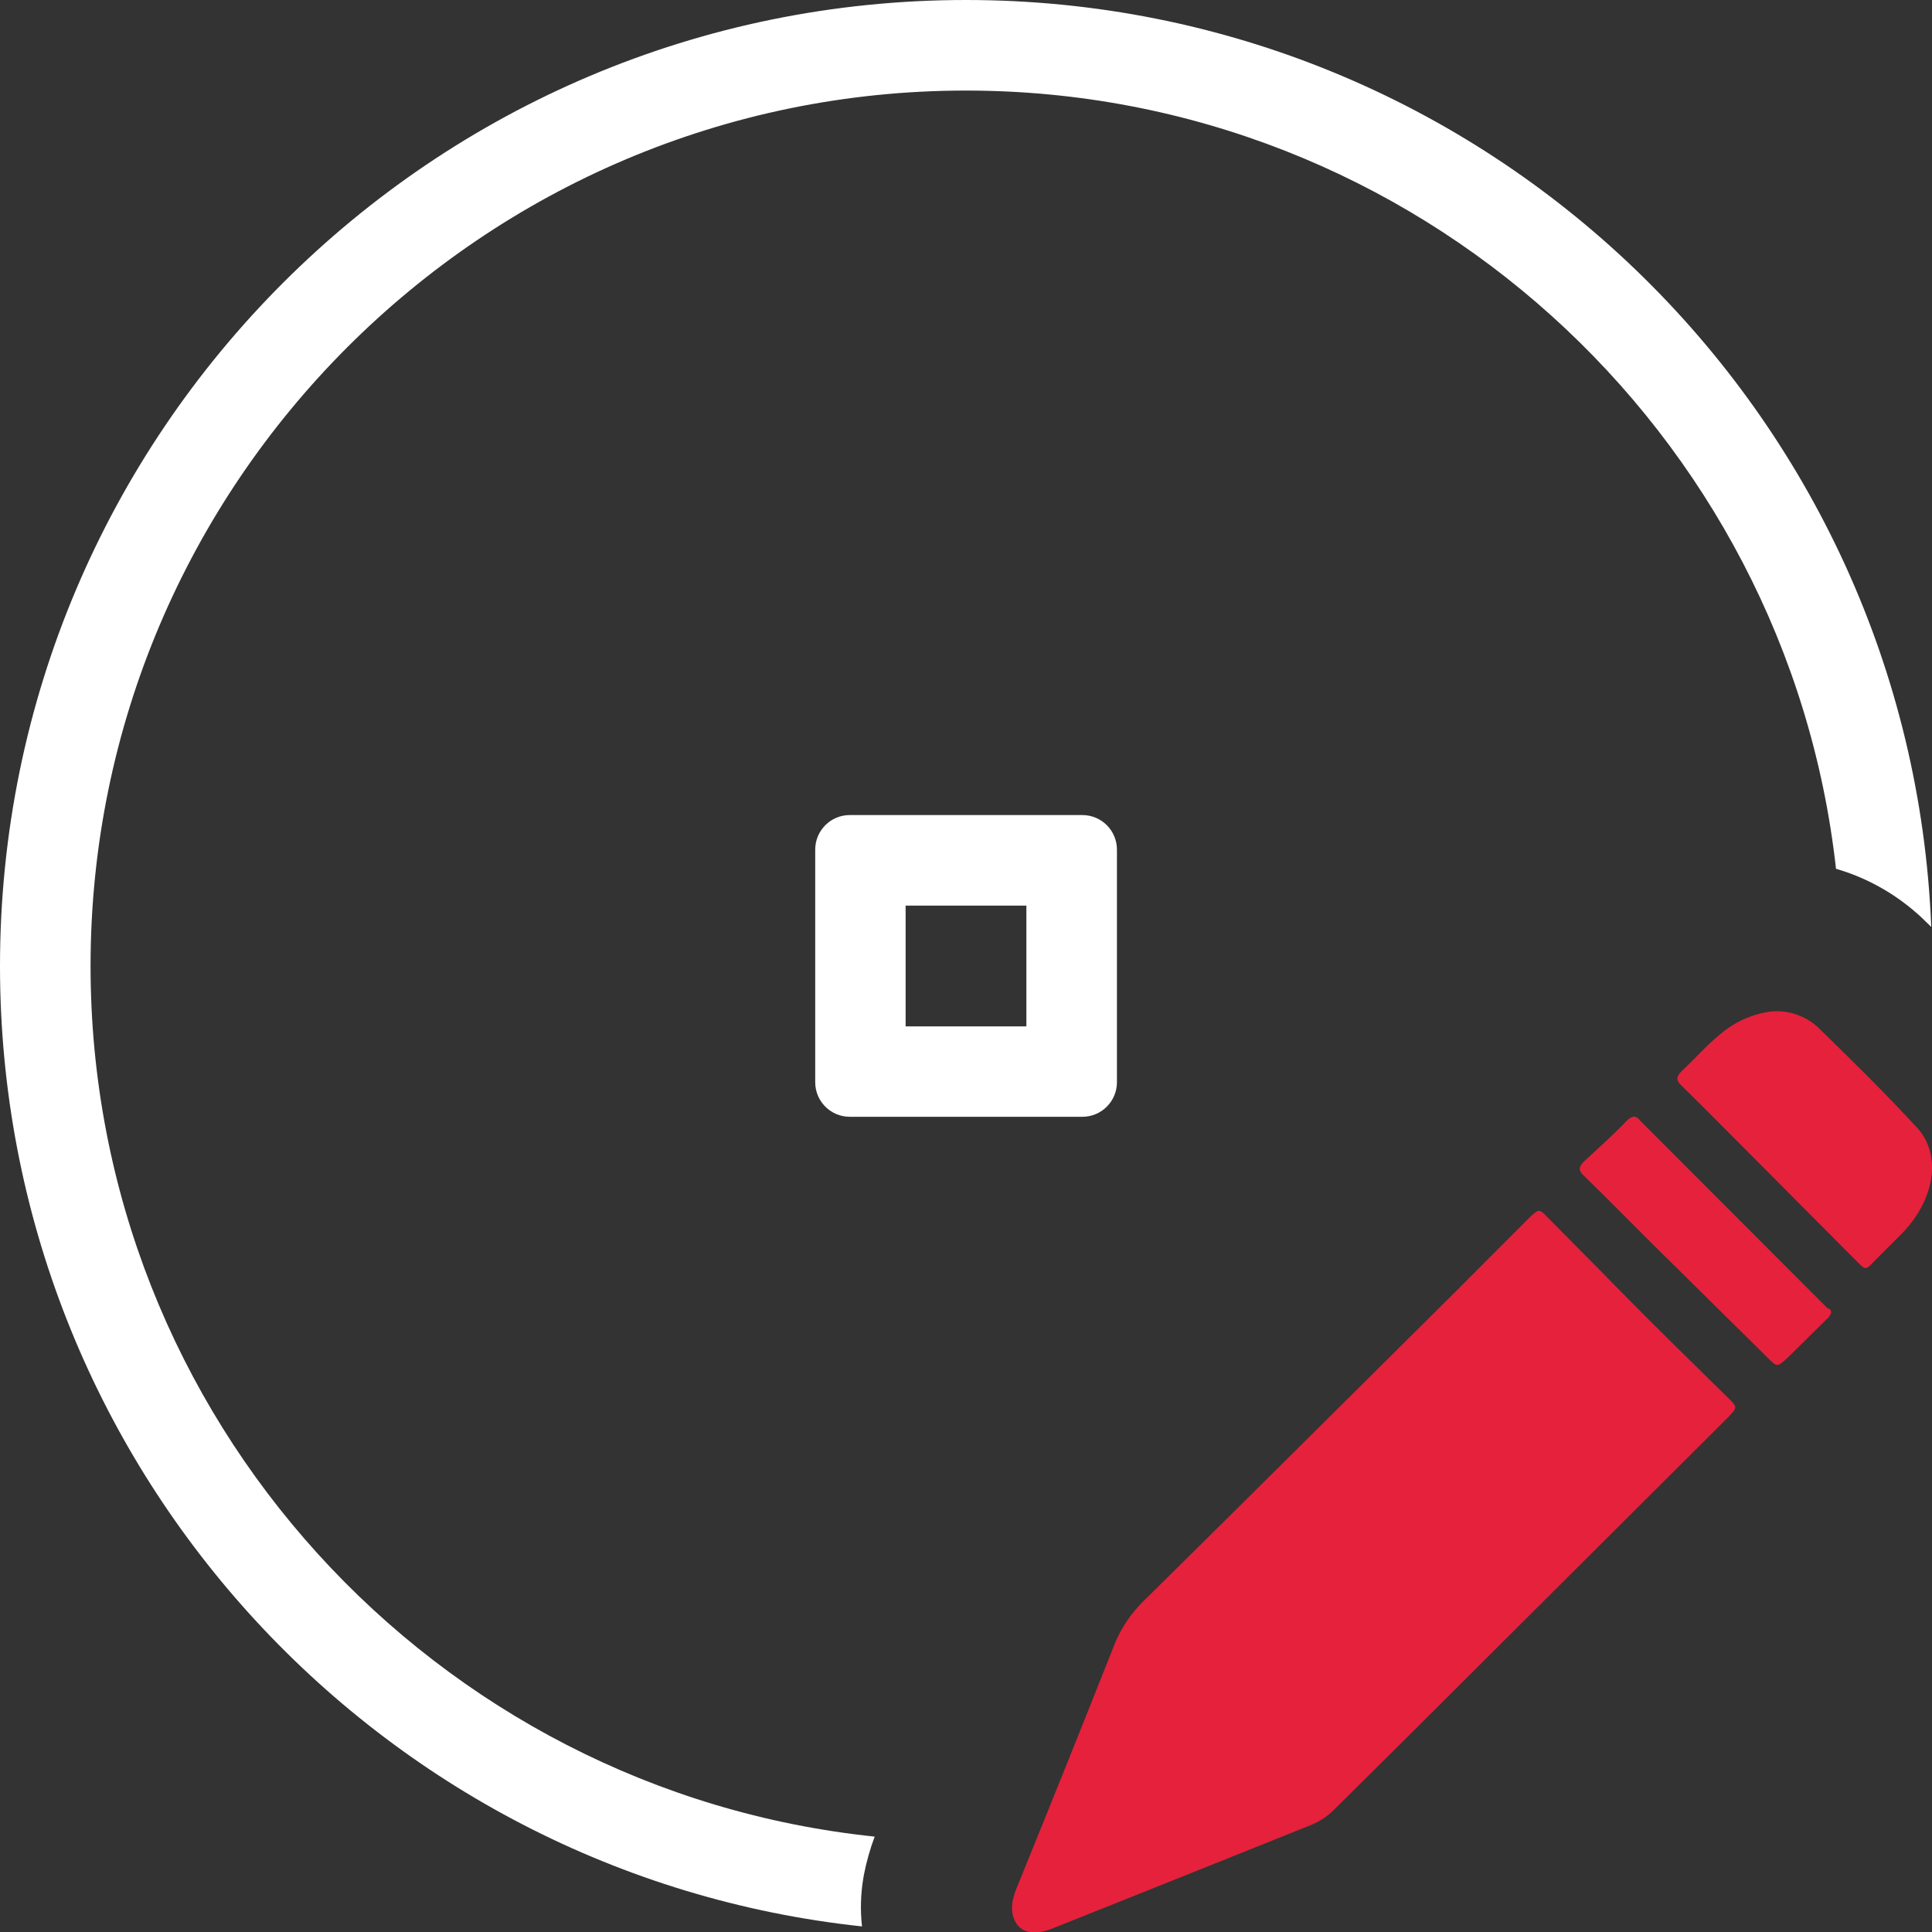
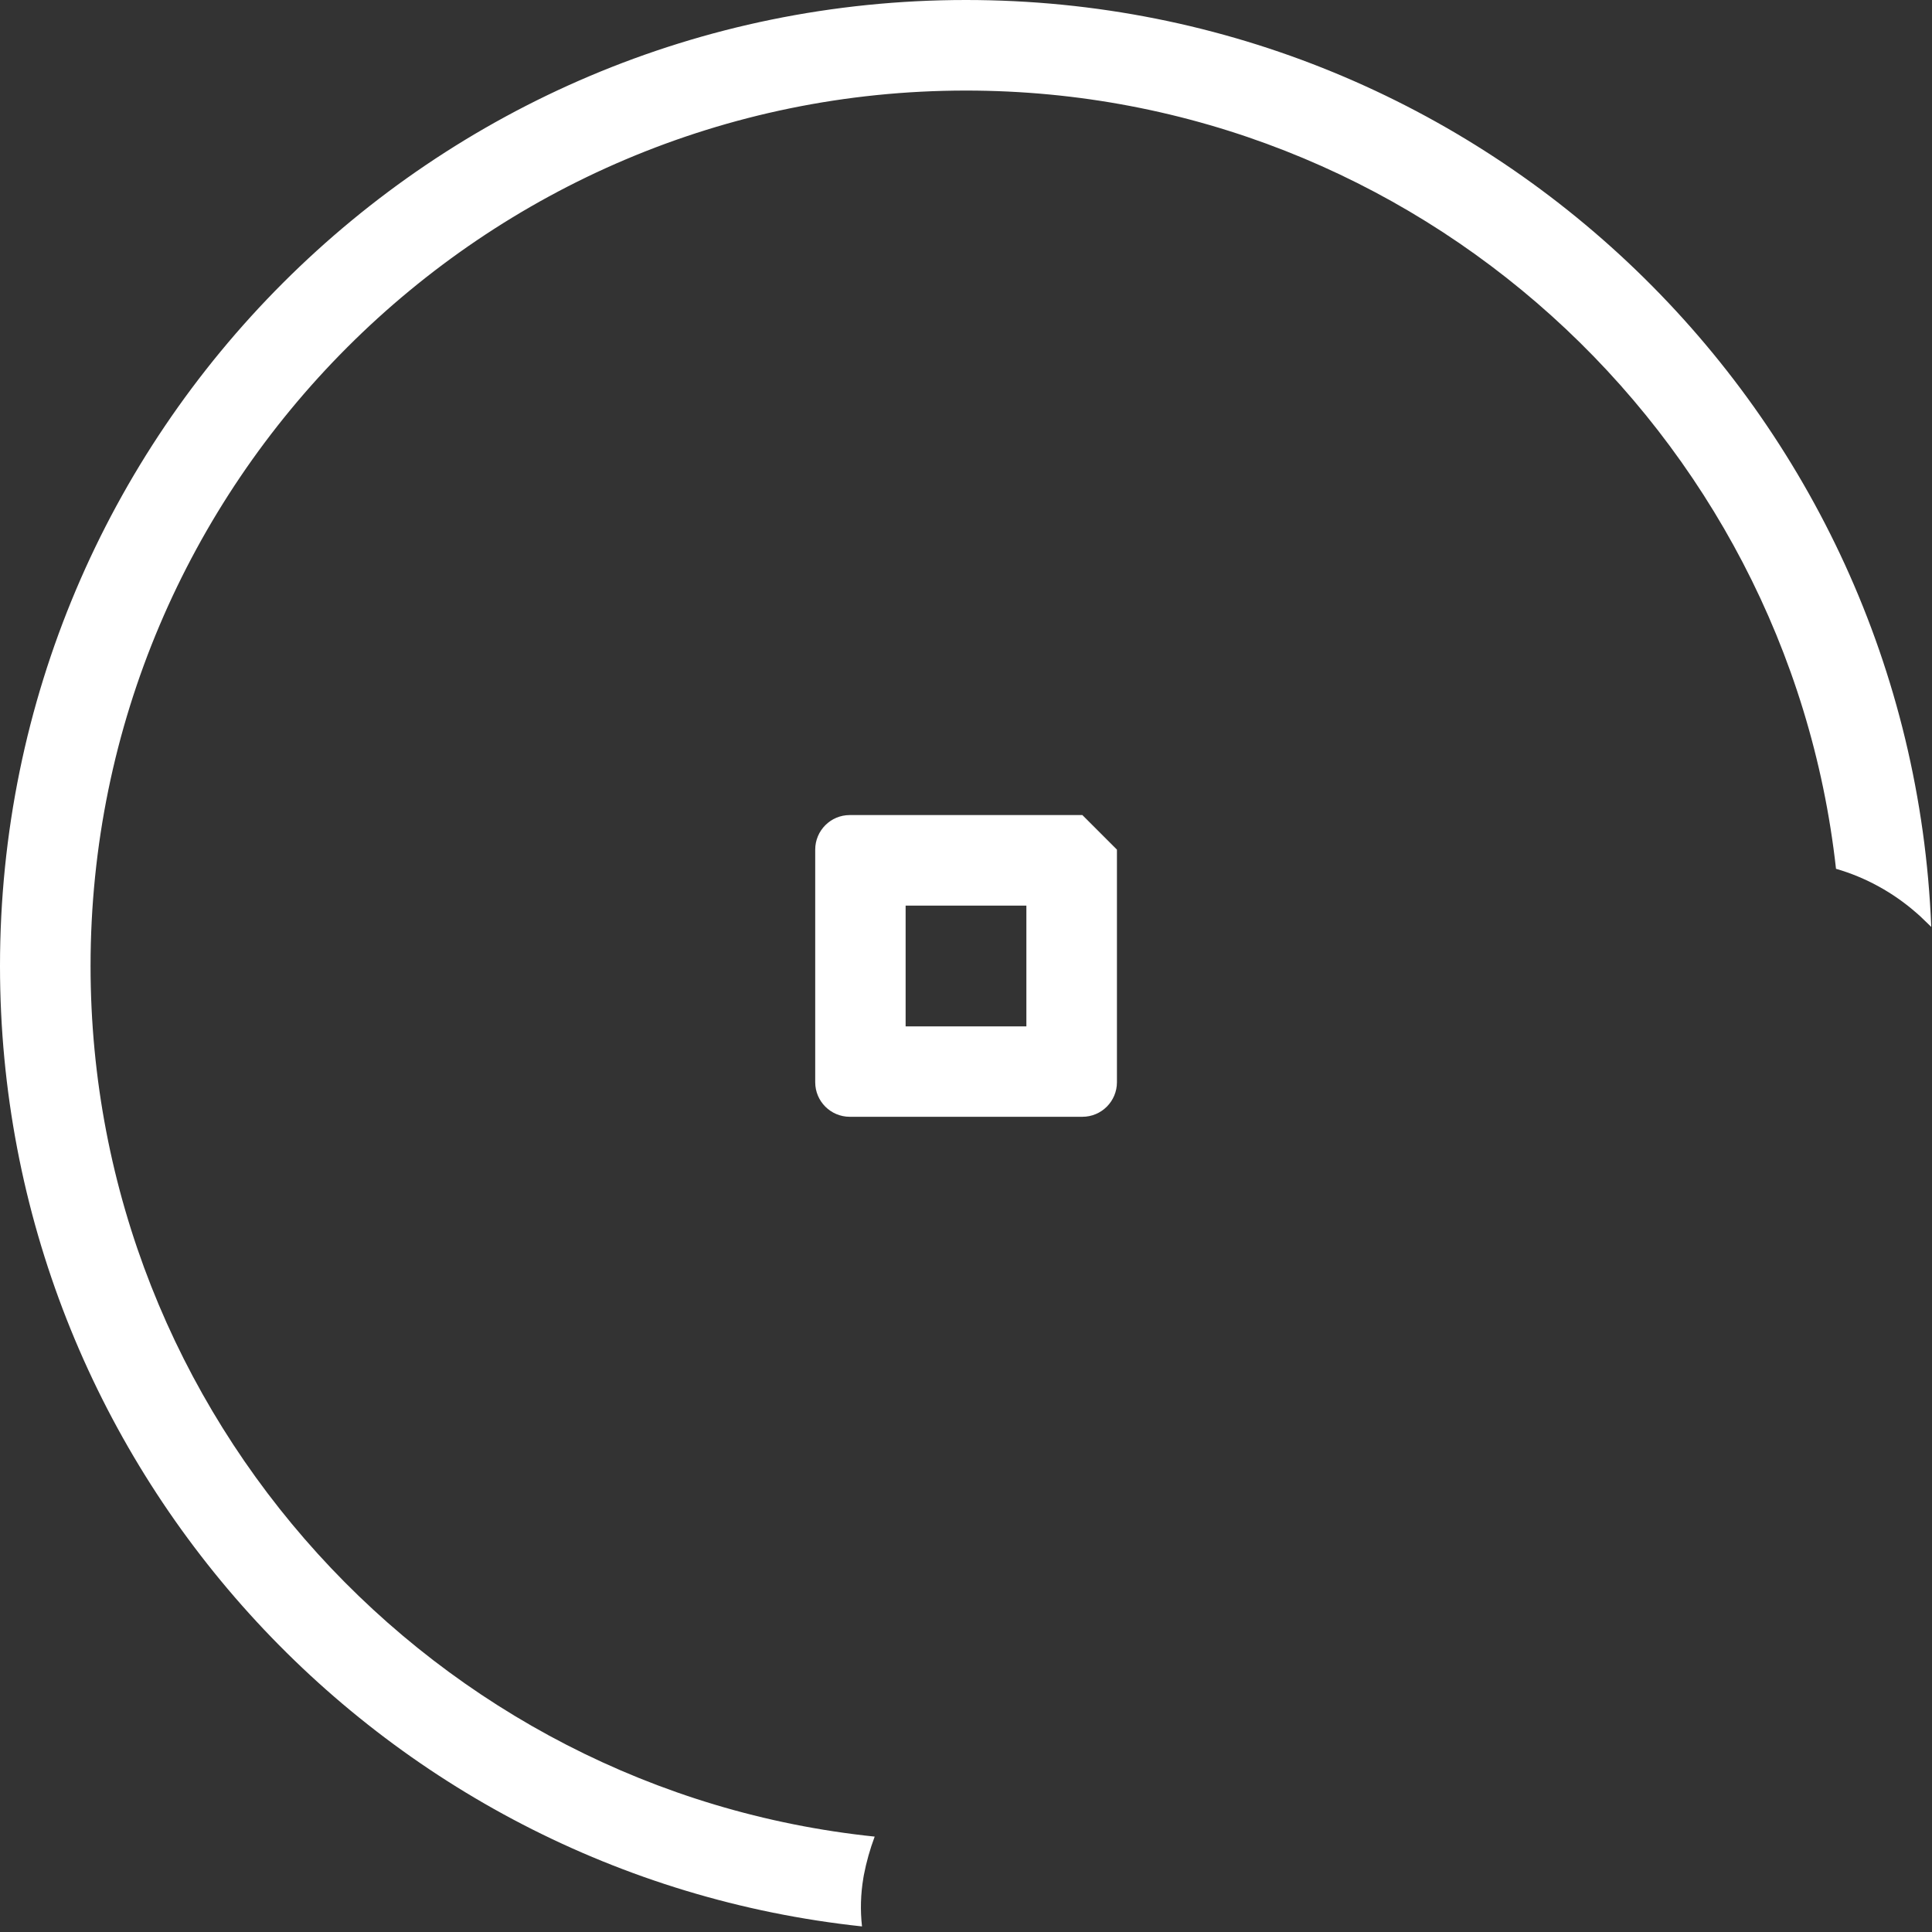
<svg xmlns="http://www.w3.org/2000/svg" id="uuid-6f9c8313-5cd7-4a69-91f0-ec3741b4c0cd" data-name="Calque 1" viewBox="0 0 128 128">
  <rect x="0" y="0" width="128" height="128" fill="#333333" stroke="none" />
  <defs>
    <style>
      .uuid-8276b795-7520-4eef-ad65-c97fd8638a1e {
        fill: #e6213c;
      }

      .uuid-8276b795-7520-4eef-ad65-c97fd8638a1e, .uuid-e4089560-76cc-4348-bdf5-55fb8134c1d9 {
        stroke-width: 0px;
      }

      .uuid-e4089560-76cc-4348-bdf5-55fb8134c1d9 {
        fill: #fff;
      }
    </style>
  </defs>
  <path class="uuid-e4089560-76cc-4348-bdf5-55fb8134c1d9" d="M64,0C28.66,0,0,28.65,0,64,0,97.02,25.01,124.2,57.11,127.63c-.12-1.07-.09-2.14.09-3.21.01-.06.02-.12.03-.18.17-.88.41-1.73.72-2.56-29.15-3.03-51.95-27.74-51.95-57.68C6,32.02,32.02,6,64,6c29.8,0,54.43,22.6,57.64,51.56,1.97.57,3.81,1.58,5.37,2.96.12.1.24.21.36.33.19.19.39.38.58.56C126.59,27.26,98.48,0,64,0Z" />
  <g id="uuid-6baa3fc0-1cae-4d31-84dc-23bc2307100f" data-name="Draw">
-     <path class="uuid-8276b795-7520-4eef-ad65-c97fd8638a1e" d="M67.06,126.08c.08-.41.21-.82.38-1.2,2.17-5.33,4.3-10.63,6.4-15.94.43-1.07,1.08-2.03,1.9-2.84,6.93-6.84,13.81-13.69,20.72-20.55l4.88-4.89c.57-.55.65-.57,1.09-.11,1.58,1.6,3.16,3.18,4.74,4.8,2.44,2.49,4.93,4.91,7.41,7.35.53.53.53.55-.13,1.24l-21.48,21.41-4.67,4.63c-.4.38-.86.68-1.37.9-5.71,2.29-11.43,4.59-17.14,6.86-1.45.59-2.49.27-2.72-1.01-.03-.21-.03-.42,0-.63Z" />
-     <path class="uuid-8276b795-7520-4eef-ad65-c97fd8638a1e" d="M117.15,67.04c1.17-.17,2.35.19,3.24.97,2.23,2.17,4.44,4.34,6.57,6.65,1.69,1.77,1.28,4.72-.9,7.01l-1.9,1.9c-.51.55-.57.57-1.01.13l-8.28-8.32c-1.16-1.16-2.32-2.34-3.5-3.49-.34-.32-.32-.59.11-.99.82-.76,1.56-1.62,2.42-2.32.92-.81,2.05-1.35,3.26-1.54Z" />
-     <path class="uuid-8276b795-7520-4eef-ad65-c97fd8638a1e" d="M121.32,86.98c-.06.17-.18.33-.32.44l-2.51,2.48c-.74.69-.76.67-1.3.13l-8-7.9c-1.43-1.43-2.86-2.88-4.3-4.28-.32-.32-.32-.57.13-.97.93-.86,1.9-1.73,2.74-2.61.36-.36.63-.4.93,0l12.38,12.4c.11.02.27.11.25.32Z" />
-   </g>
-   <path class="uuid-e4089560-76cc-4348-bdf5-55fb8134c1d9" d="M68,60v8h-8v-8h8M71.71,54h-15.41c-1.27,0-2.29,1.03-2.29,2.29v15.41c0,1.27,1.03,2.29,2.29,2.29h15.41c1.27,0,2.29-1.03,2.29-2.29v-15.41c0-1.27-1.03-2.29-2.29-2.29h0Z" />
+     </g>
+   <path class="uuid-e4089560-76cc-4348-bdf5-55fb8134c1d9" d="M68,60v8h-8v-8h8M71.71,54h-15.41c-1.27,0-2.29,1.03-2.29,2.29v15.41c0,1.27,1.03,2.29,2.29,2.29h15.41c1.27,0,2.29-1.03,2.29-2.29v-15.41h0Z" />
</svg>